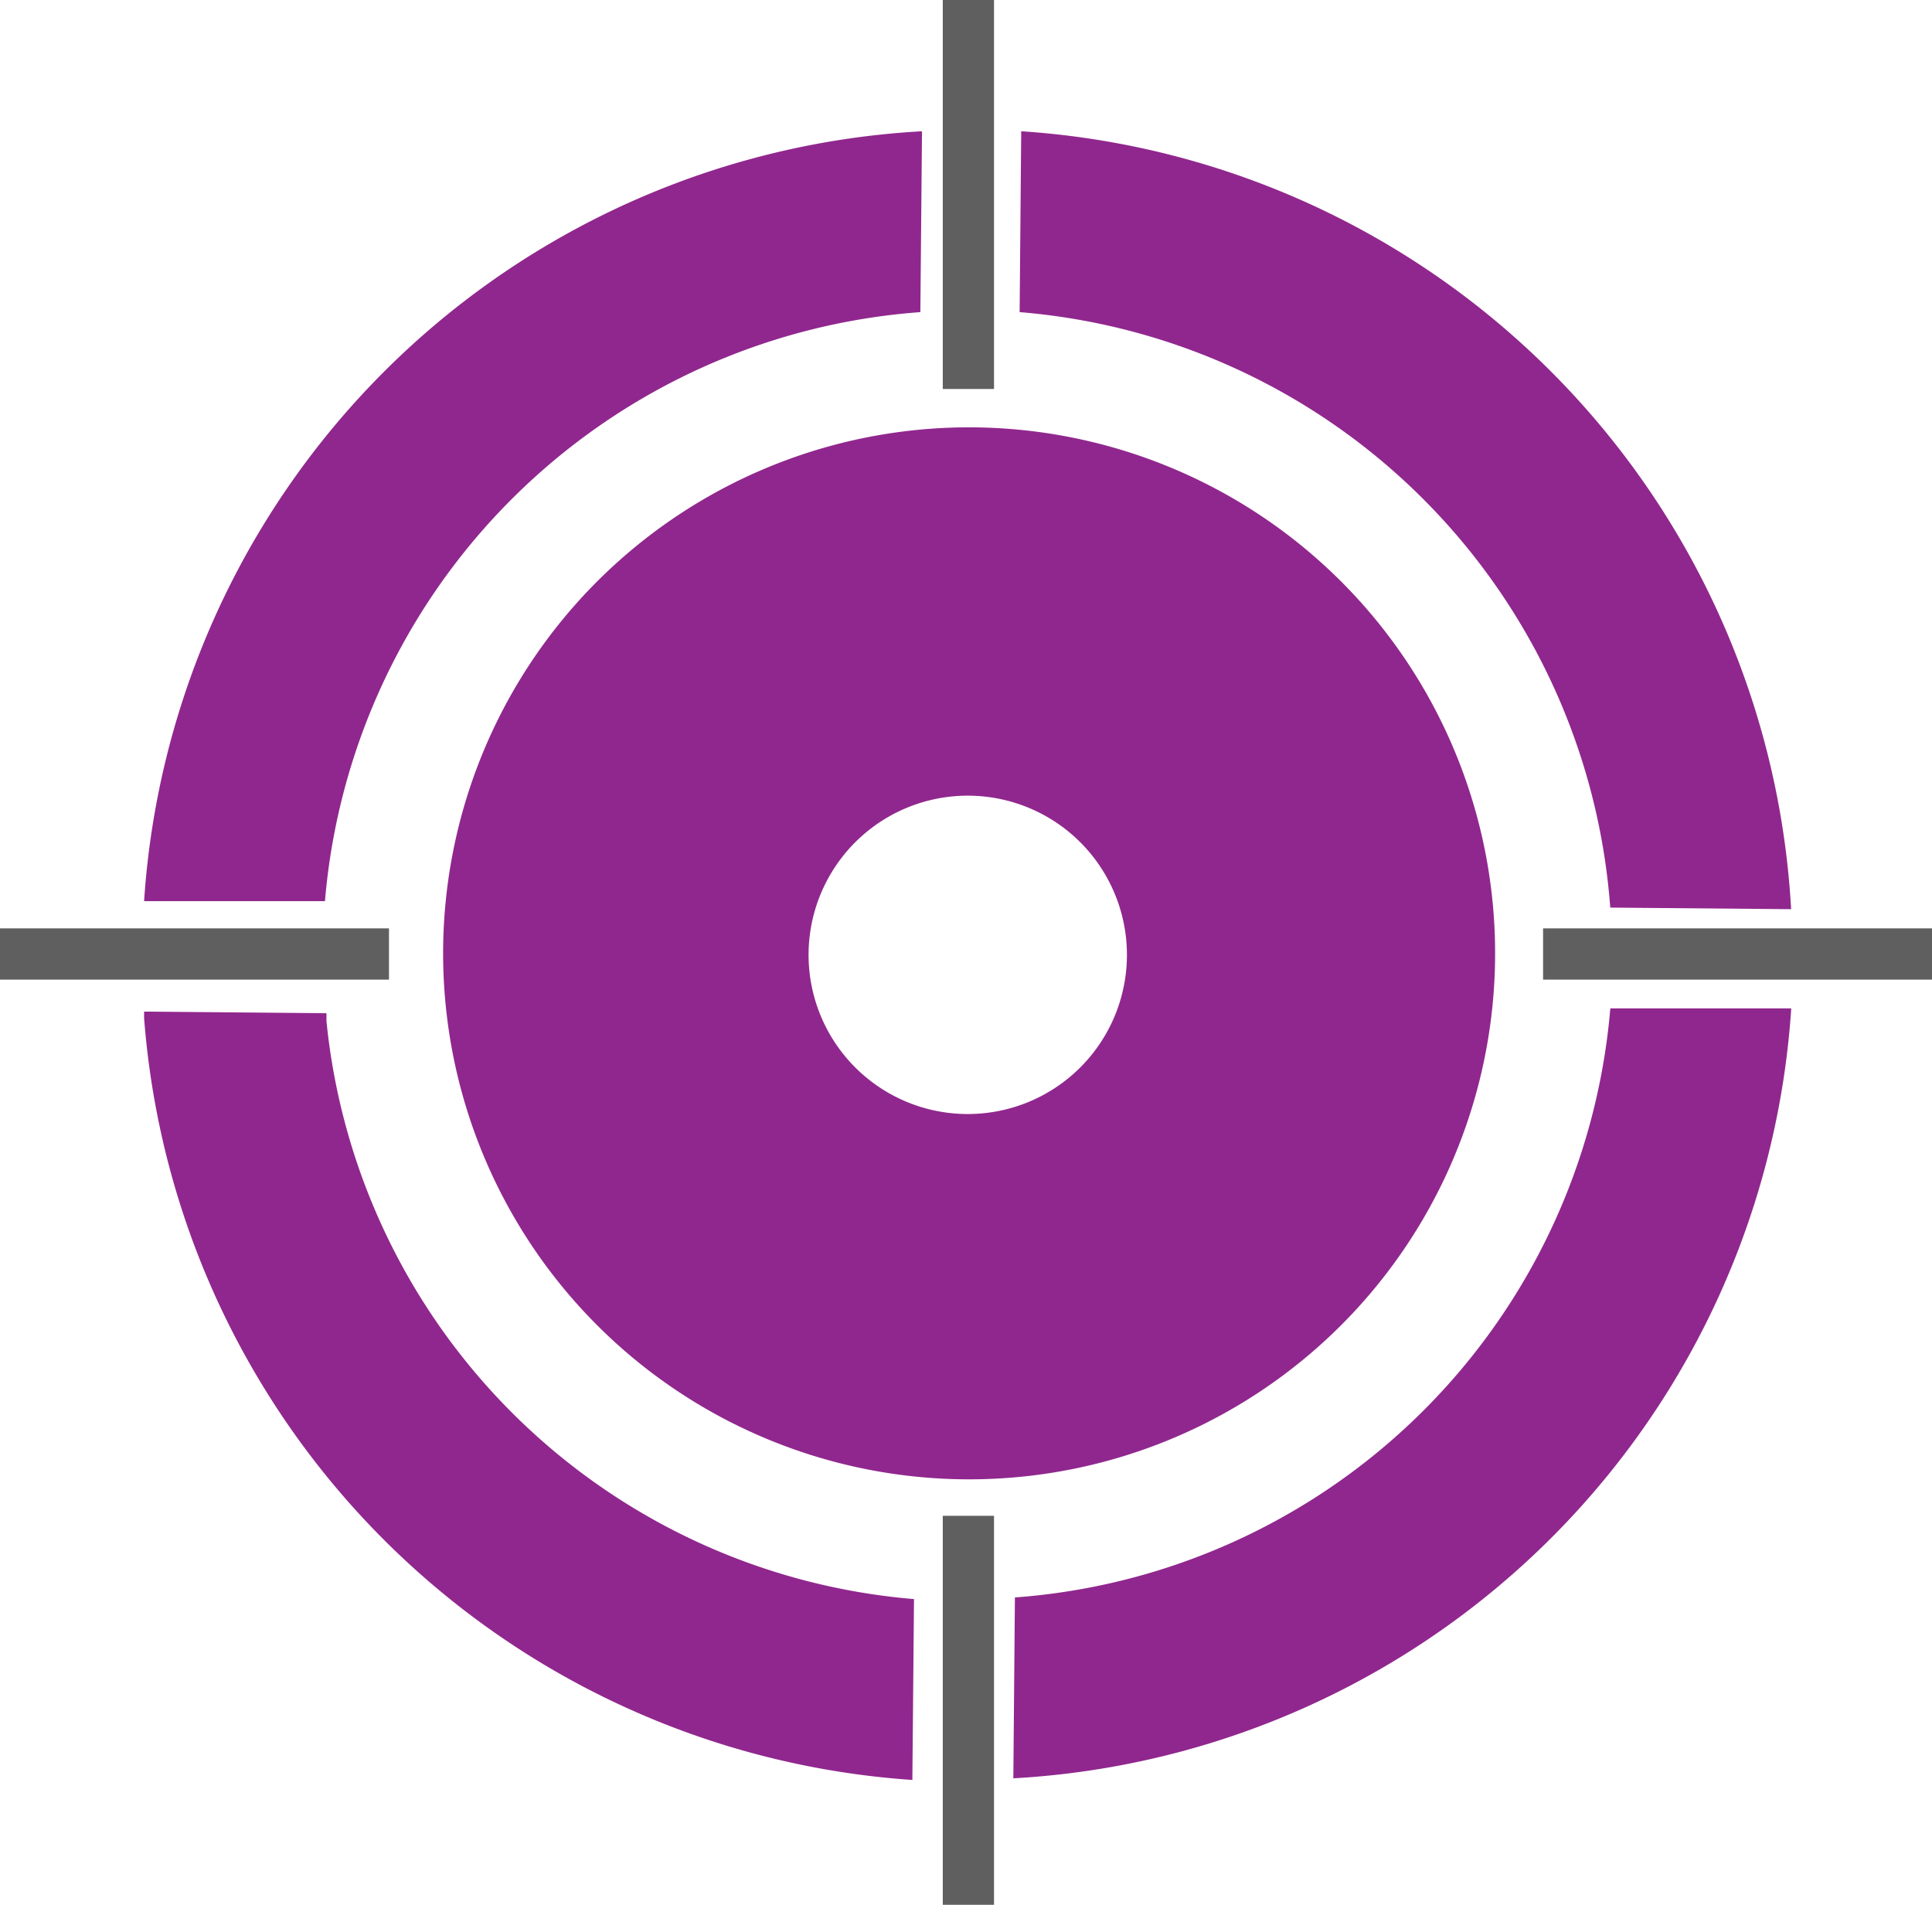
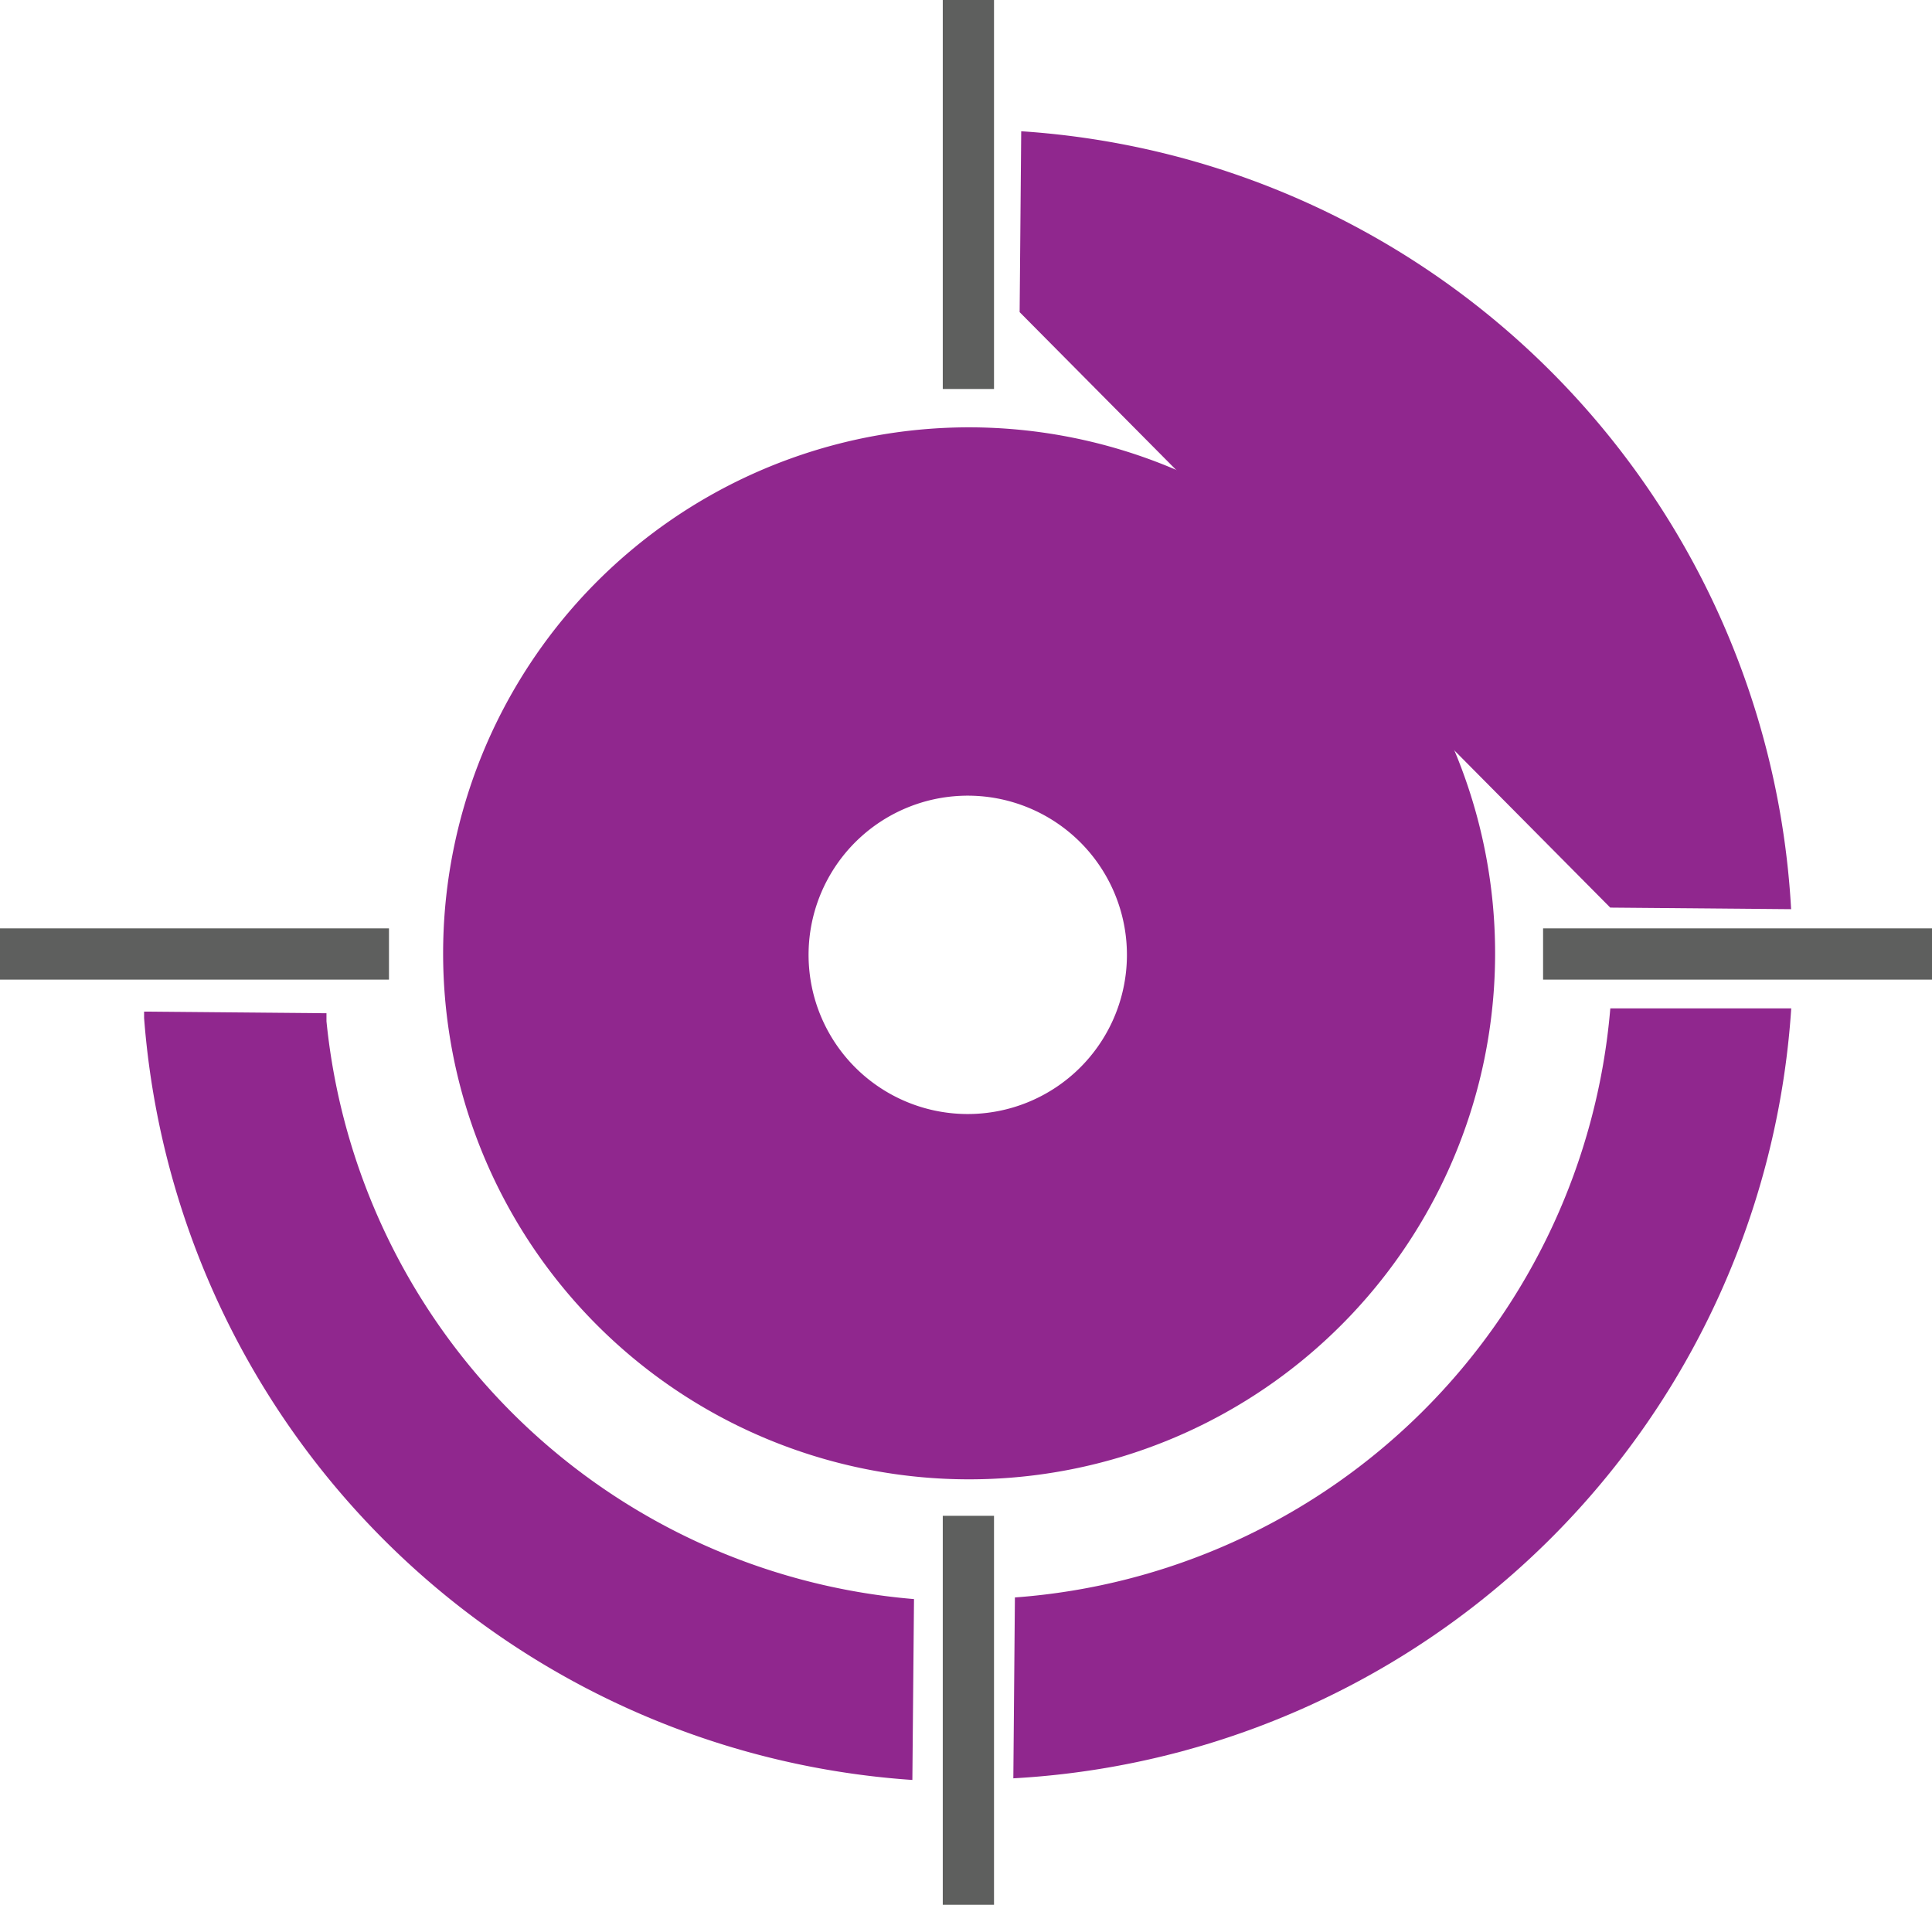
<svg xmlns="http://www.w3.org/2000/svg" width="31.897" height="31.447" viewBox="0 0 31.897 31.447">
  <g id="loader" transform="translate(-6063.553 356.527)">
    <path id="Path_48" data-name="Path 48" d="M921.955,101.892a8.684,8.684,0,1,0,6.151,2.543,8.694,8.694,0,0,0-6.151-2.543m-.026,11.337a2.628,2.628,0,1,1,1.873-.77,2.629,2.629,0,0,1-1.873.77" transform="translate(5157.587 -451.364)" fill="#90278e" />
-     <path id="Path_49" data-name="Path 49" d="M886.507,85.024a10.646,10.646,0,0,1,9.83-9.725l.027-2.986a13.624,13.624,0,0,0-12.843,12.711Z" transform="translate(5182.411 -426.673)" fill="#90278e" />
    <path id="Path_50" data-name="Path 50" d="M883.521,160.252v.106a13.649,13.649,0,0,0,12.684,12.579l.027-2.986a10.635,10.635,0,0,1-9.7-9.54v-.132" transform="translate(5182.411 -500.078)" fill="#90278e" />
-     <path id="Path_51" data-name="Path 51" d="M980.733,85.129l2.986.026a13.624,13.624,0,0,0-12.711-12.843l-.026,2.986a10.649,10.649,0,0,1,9.751,9.831" transform="translate(5109.405 -426.672)" fill="#90278e" />
+     <path id="Path_51" data-name="Path 51" d="M980.733,85.129l2.986.026a13.624,13.624,0,0,0-12.711-12.843l-.026,2.986" transform="translate(5109.405 -426.672)" fill="#90278e" />
    <path id="Path_52" data-name="Path 52" d="M980.2,159.932a10.646,10.646,0,0,1-9.83,9.725l-.026,2.986a13.624,13.624,0,0,0,12.843-12.711Z" transform="translate(5109.939 -499.811)" fill="#90278e" />
    <rect id="Rectangle_9" data-name="Rectangle 9" width="6.422" height="0.846" transform="translate(6089.029 -341.2)" fill="#5e5f5e" />
    <rect id="Rectangle_10" data-name="Rectangle 10" width="6.422" height="0.846" transform="translate(6063.553 -341.2)" fill="#5e5f5e" />
    <rect id="Rectangle_11" data-name="Rectangle 11" width="0.846" height="6.422" transform="translate(6079.118 -356.527)" fill="#5e5f5e" />
    <rect id="Rectangle_12" data-name="Rectangle 12" width="0.846" height="6.422" transform="translate(6079.118 -331.502)" fill="#5e5f5e" />
  </g>
</svg>